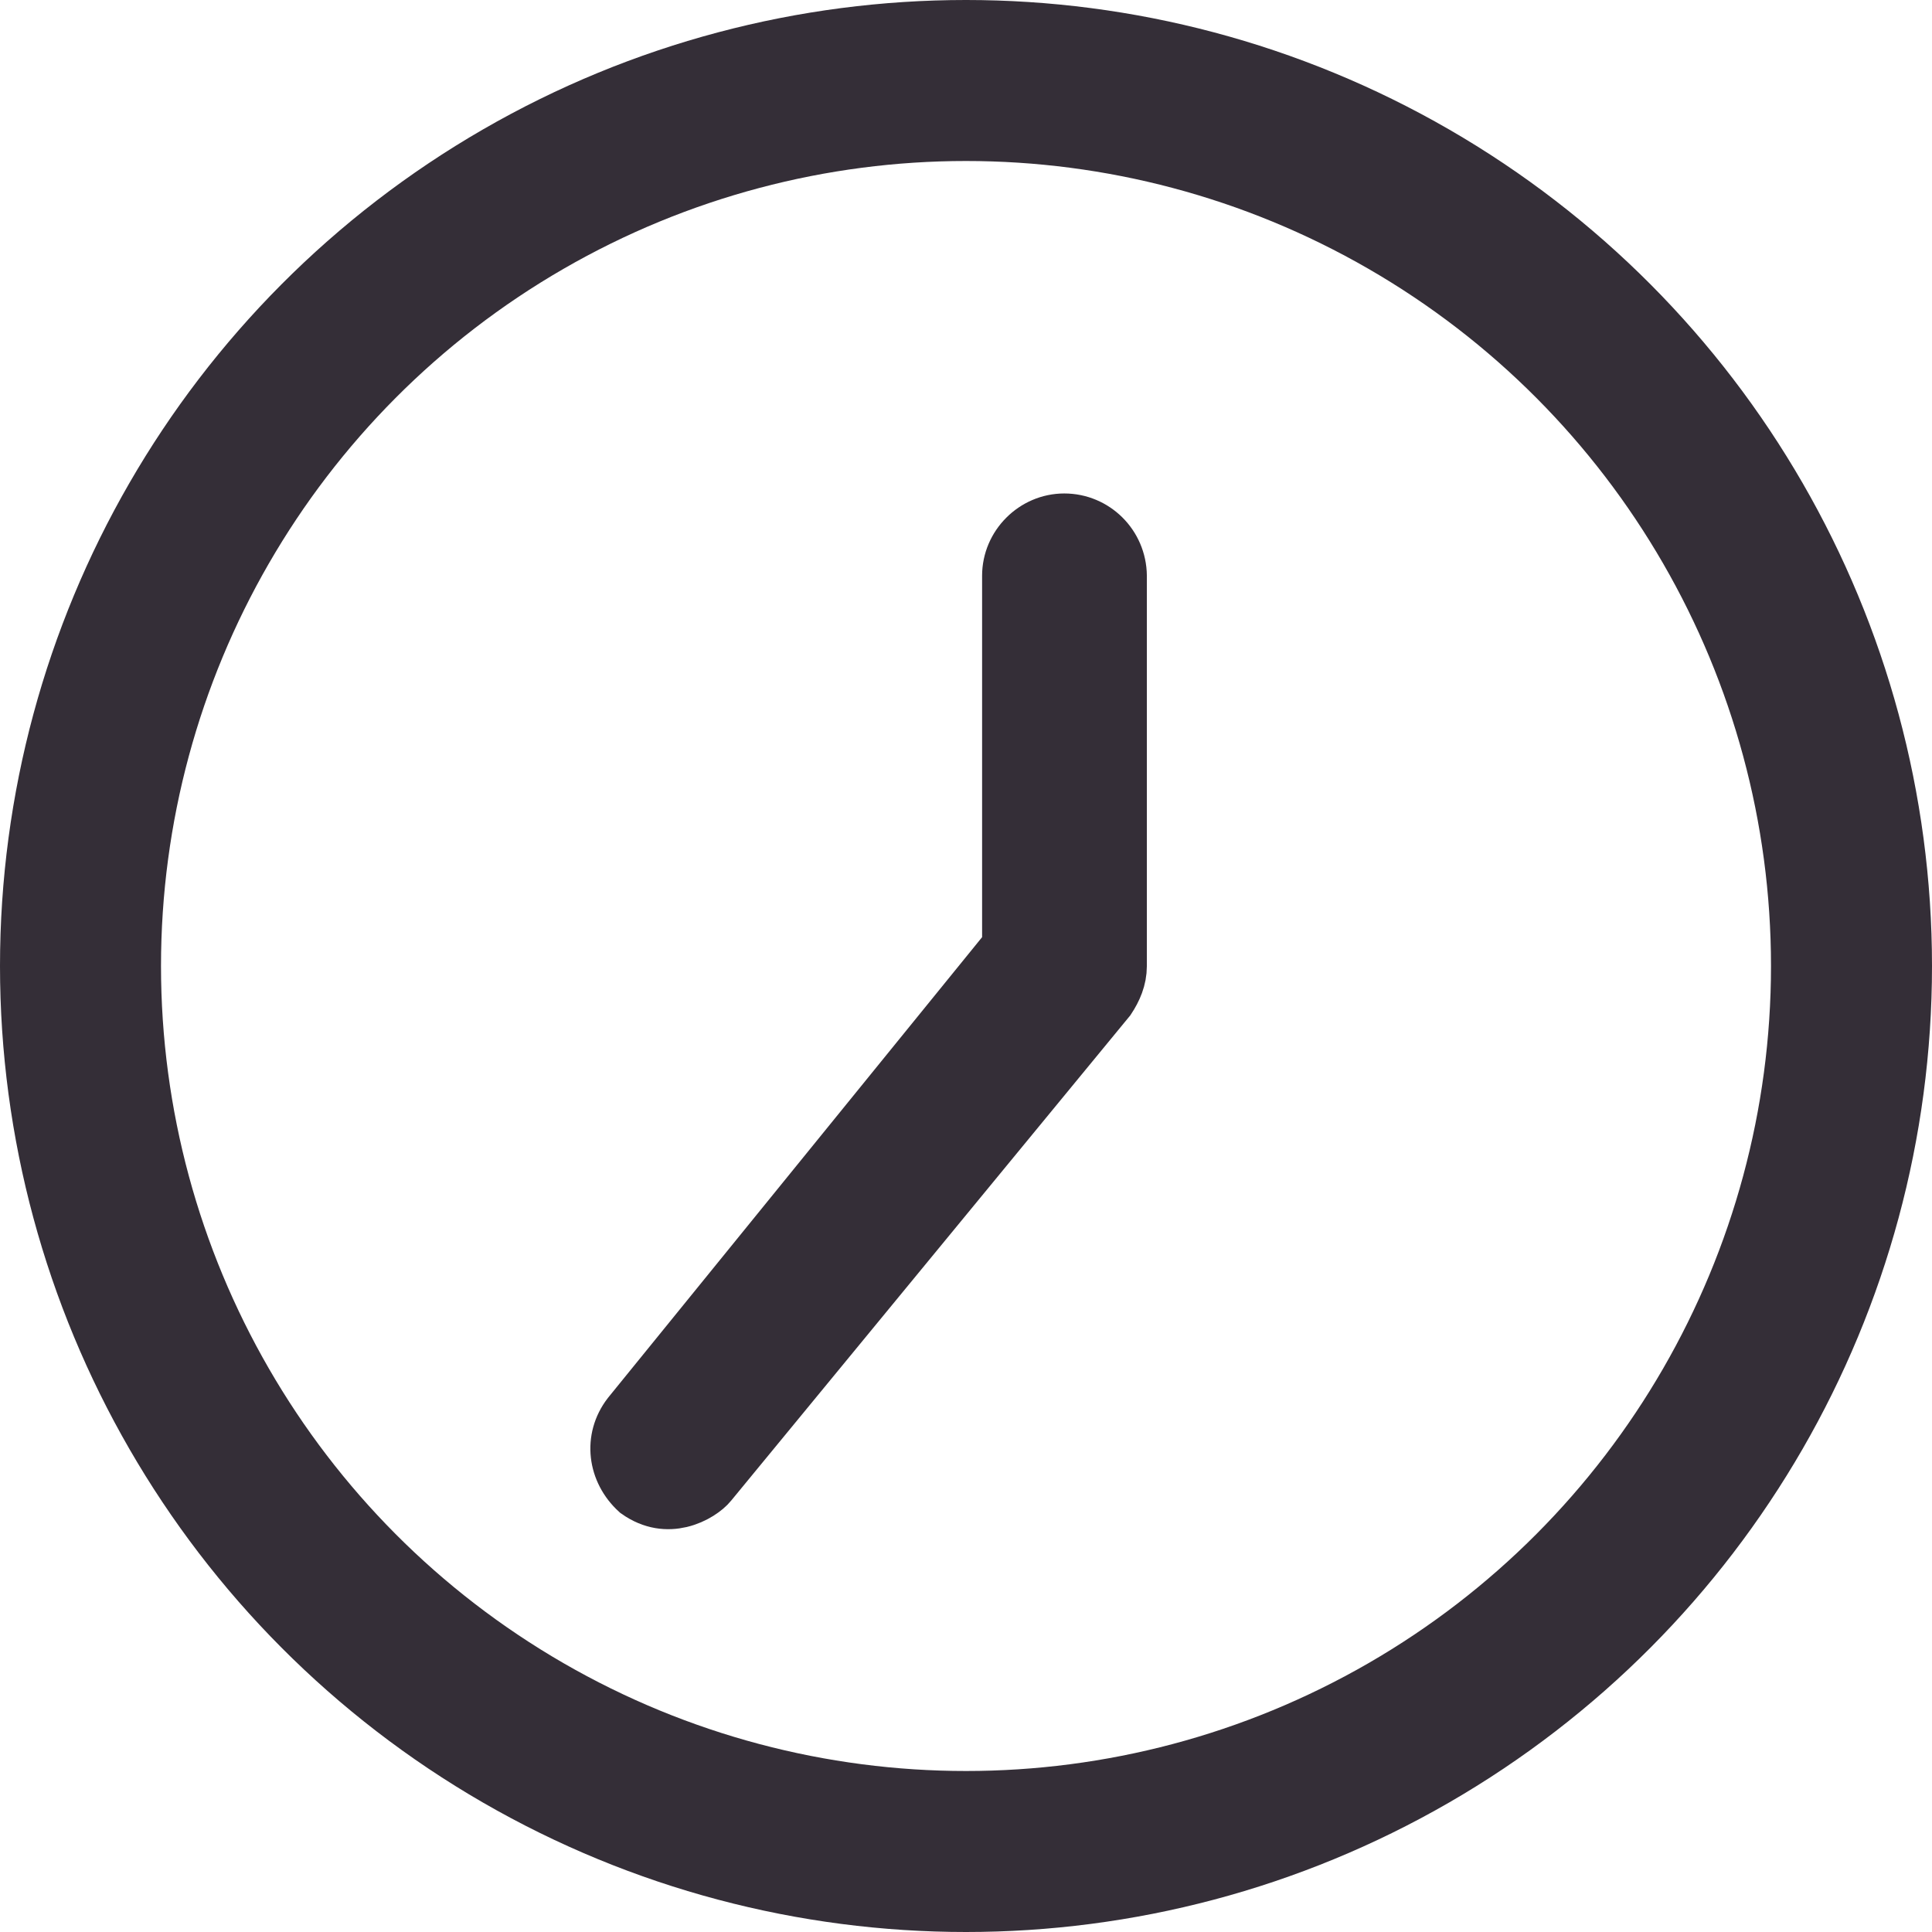
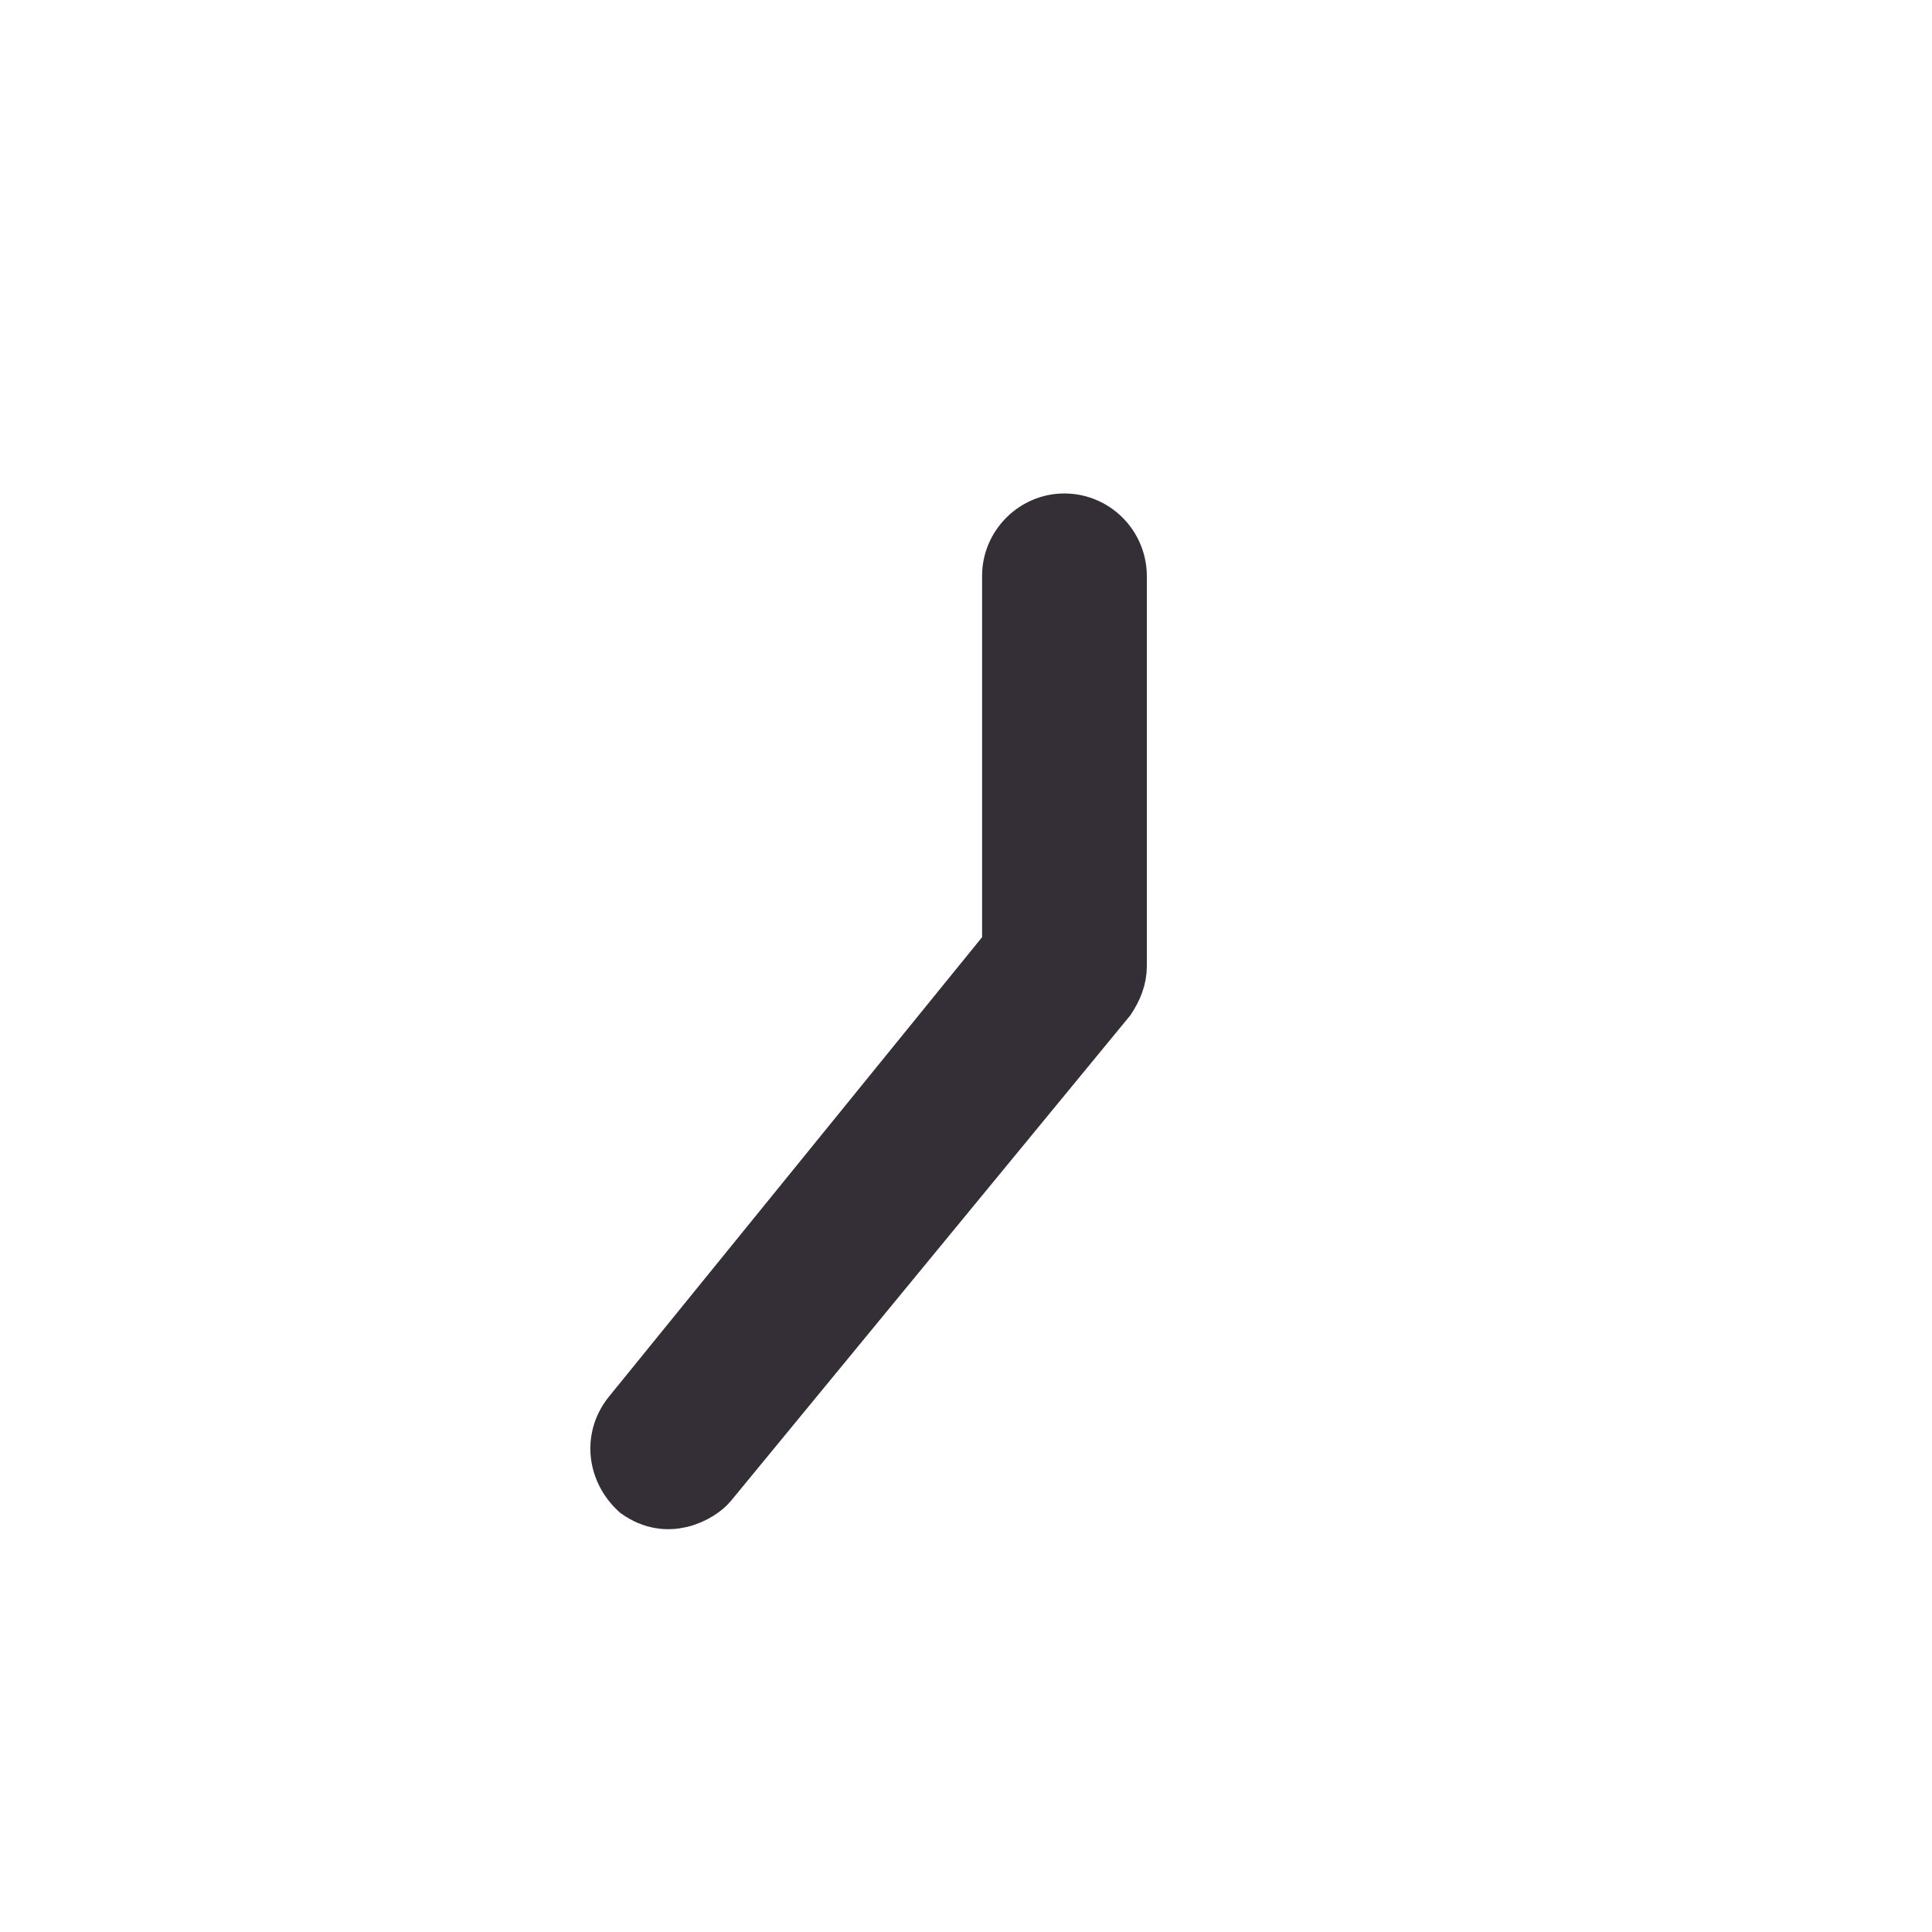
<svg xmlns="http://www.w3.org/2000/svg" width="36" height="36" viewBox="0 0 36 36" fill="none">
-   <circle cx="18" cy="18" r="16.5" stroke="#342E37" stroke-width="3" />
  <path d="M18.688 17.778L18.8 17.64V17.463V10.727C18.8 10.164 19.268 9.695 19.831 9.695C20.401 9.695 20.864 10.155 20.87 10.729V18C20.87 18.236 20.779 18.441 20.659 18.622L13.239 27.643L13.239 27.643L13.236 27.647C13.153 27.749 12.947 27.904 12.681 27.967C12.44 28.023 12.16 28.004 11.87 27.799C11.452 27.418 11.37 26.813 11.72 26.358L18.688 17.778Z" fill="#342E37" stroke="#342E37" />
</svg>